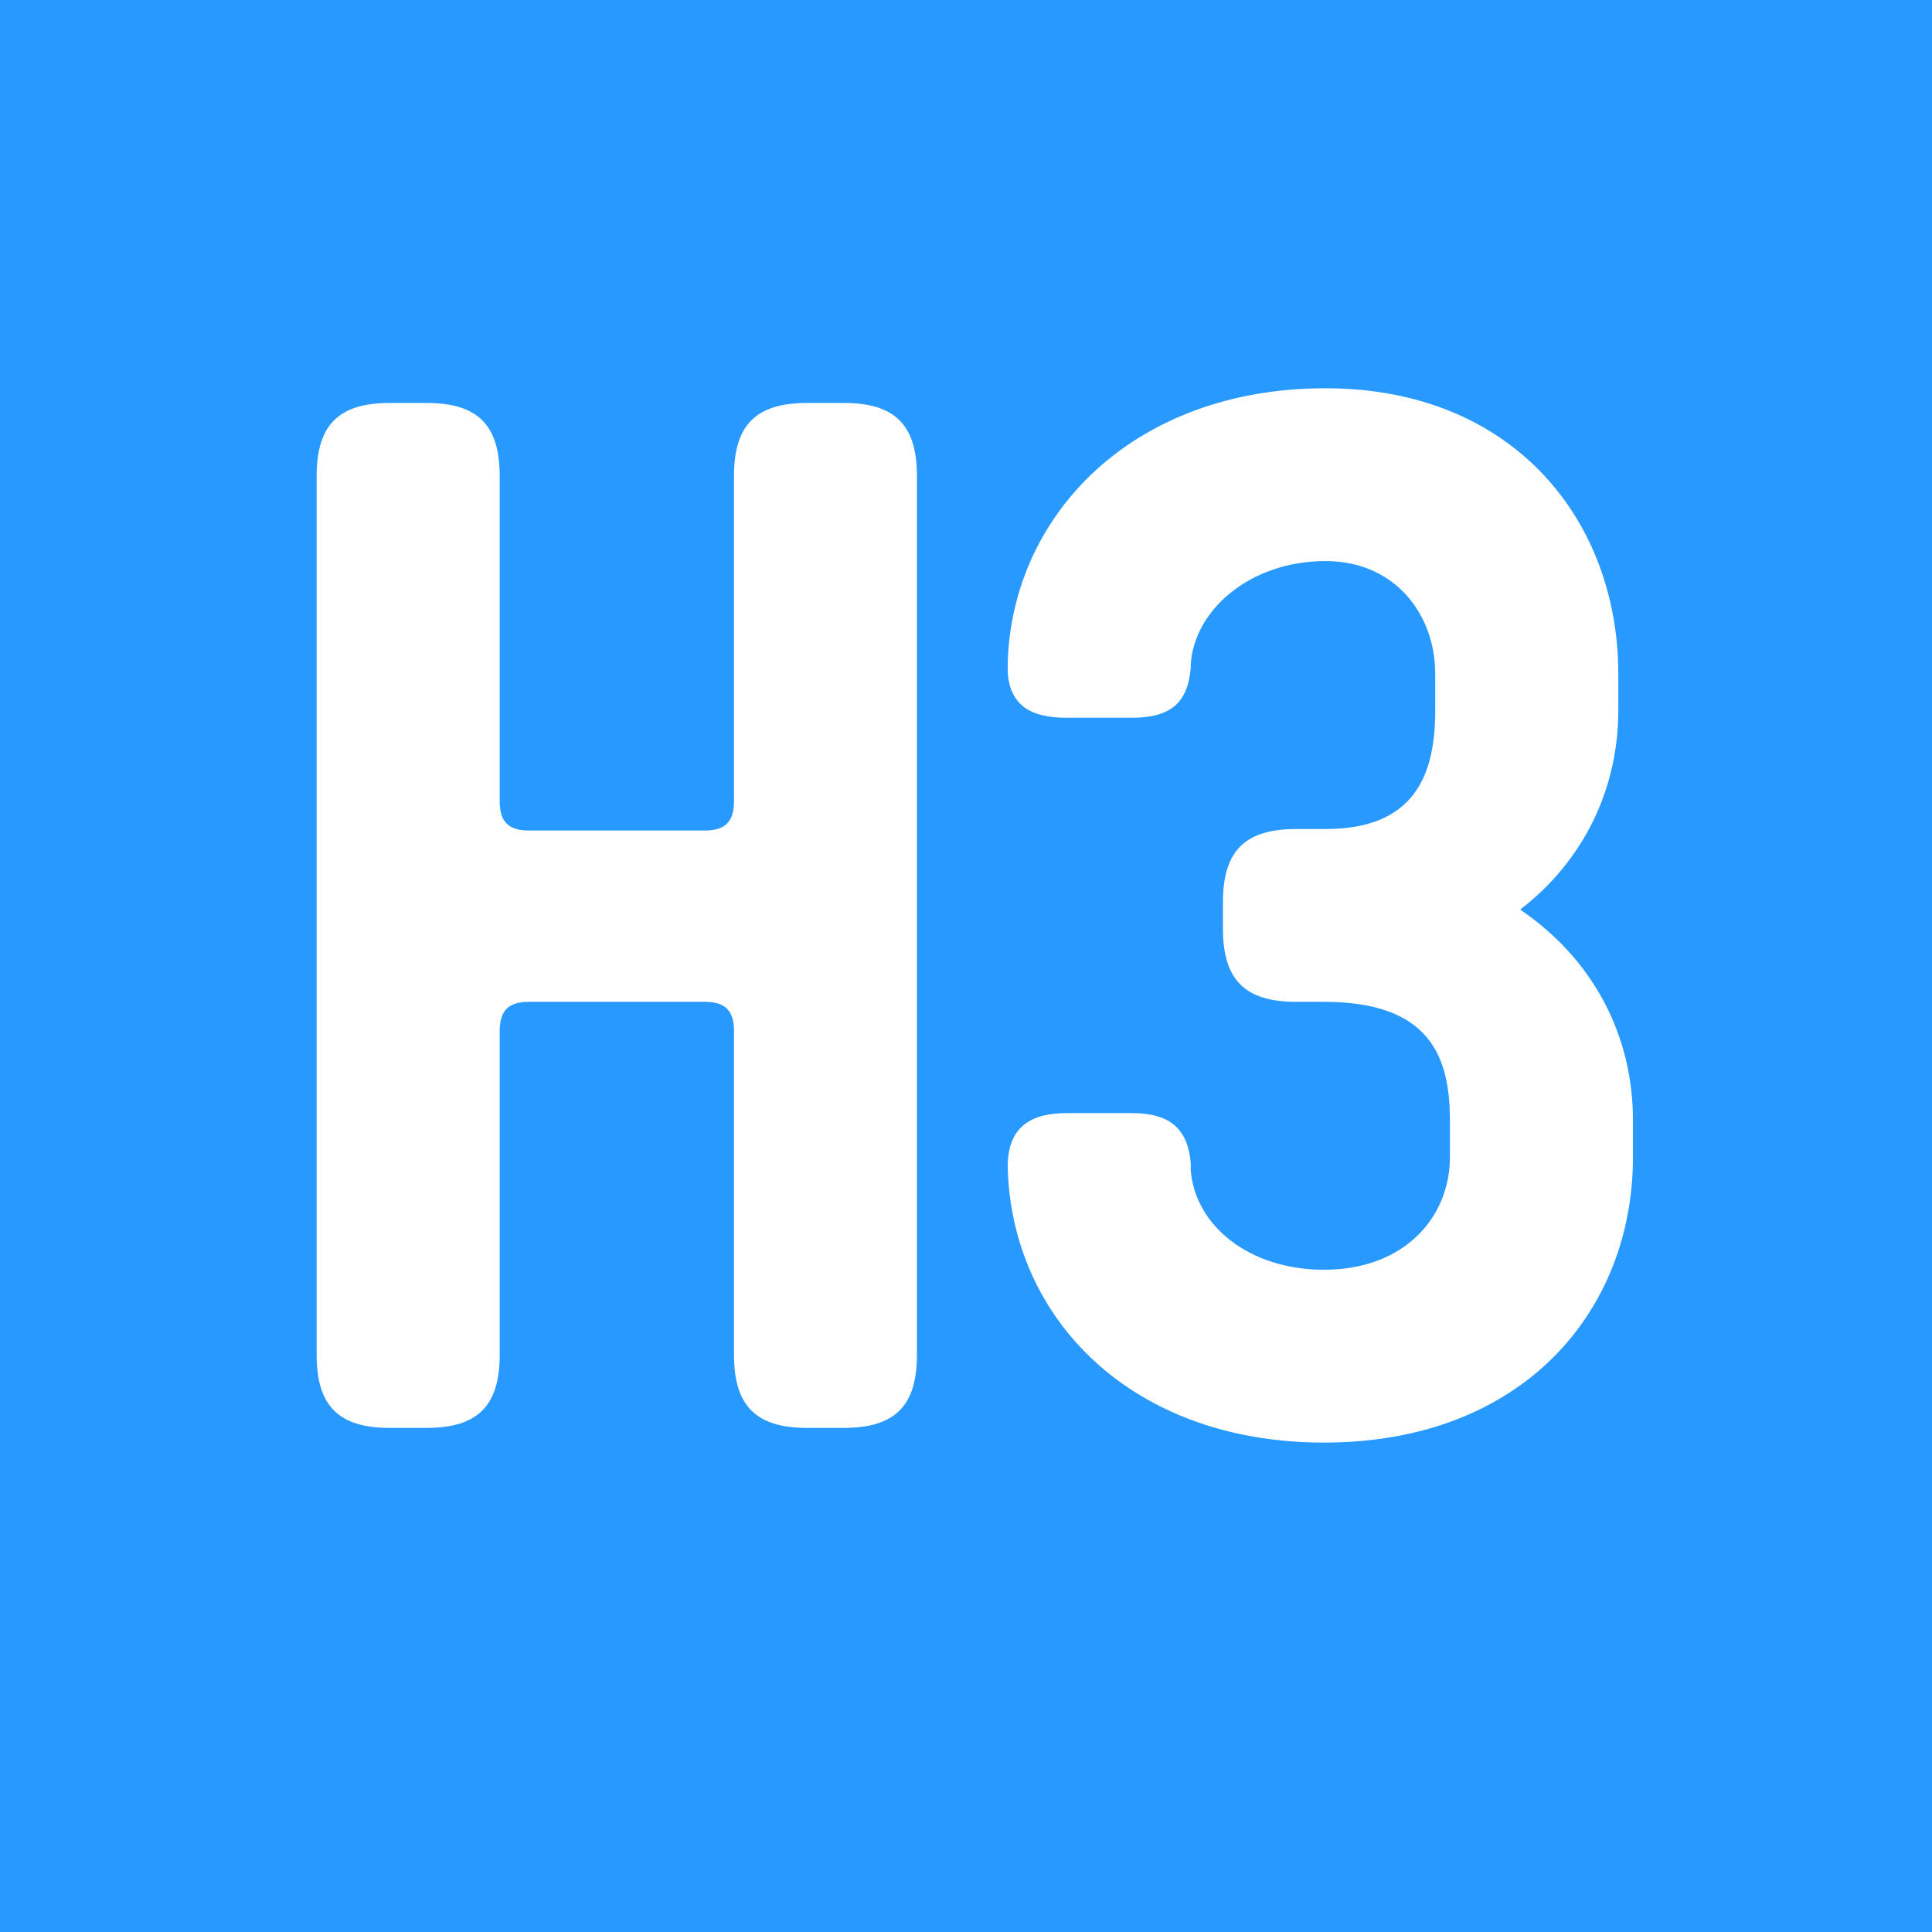
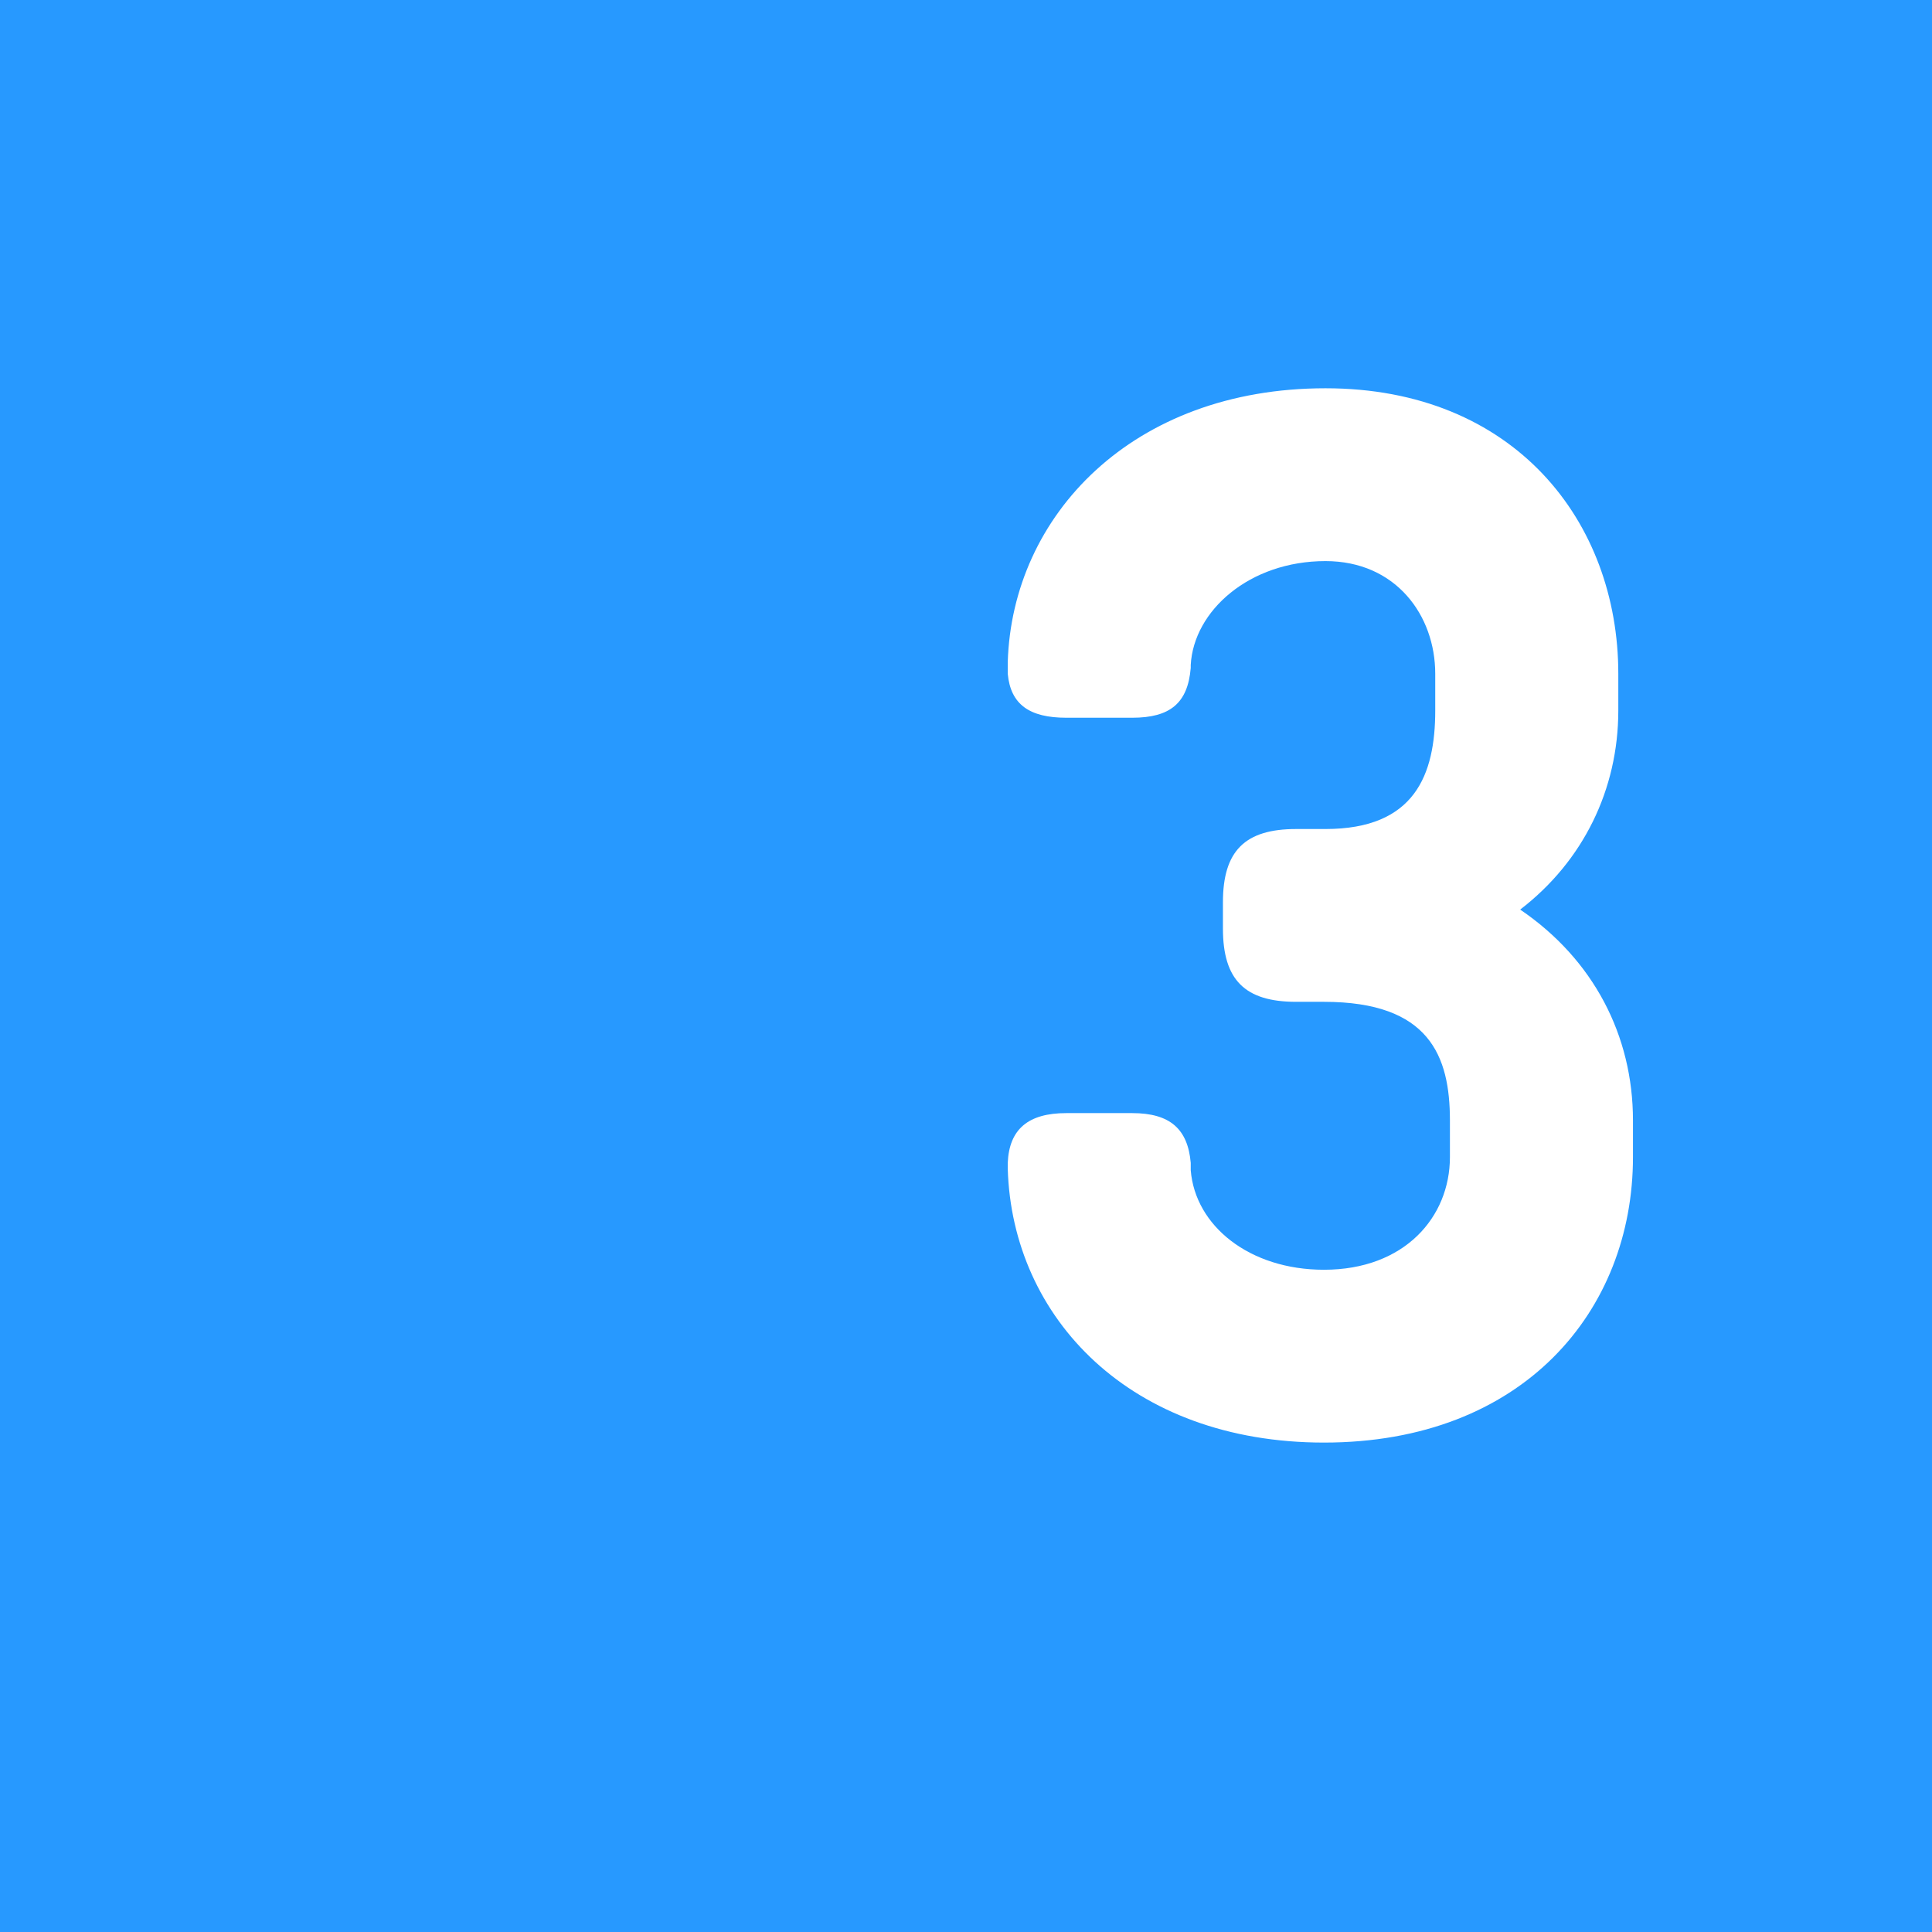
<svg xmlns="http://www.w3.org/2000/svg" width="120" zoomAndPan="magnify" viewBox="0 0 90 90" height="120" preserveAspectRatio="xMidYMid meet" version="1.0">
  <defs>
    <g />
  </defs>
  <rect x="-9" width="108" fill="#ffffff" y="-9" height="108" fill-opacity="1" />
  <rect x="-9" width="108" fill="#ffffff" y="-9" height="108" fill-opacity="1" />
  <rect x="-9" width="108" fill="#2799ff" y="-9" height="108" fill-opacity="1" />
  <g fill="#ffffff" fill-opacity="1">
    <g transform="translate(11.34, 66.517)">
      <g>
-         <path d="M 27.965 0 C 30.352 0 31.375 -1.023 31.375 -3.41 L 31.375 -44.336 C 31.375 -46.723 30.352 -47.746 27.965 -47.746 L 26.262 -47.746 C 23.875 -47.746 22.852 -46.723 22.852 -44.336 L 22.852 -29.195 C 22.852 -28.238 22.441 -27.828 21.484 -27.828 L 13.301 -27.828 C 12.348 -27.828 11.938 -28.238 11.938 -29.195 L 11.938 -44.336 C 11.938 -46.723 10.914 -47.746 8.527 -47.746 L 6.82 -47.746 C 4.434 -47.746 3.41 -46.723 3.41 -44.336 L 3.41 -3.41 C 3.41 -1.023 4.434 0 6.82 0 L 8.527 0 C 10.914 0 11.938 -1.023 11.938 -3.41 L 11.938 -18.484 C 11.938 -19.441 12.348 -19.848 13.301 -19.848 L 21.484 -19.848 C 22.441 -19.848 22.852 -19.441 22.852 -18.484 L 22.852 -3.41 C 22.852 -1.023 23.875 0 26.262 0 Z M 27.965 0 " />
-       </g>
+         </g>
    </g>
  </g>
  <g fill="#ffffff" fill-opacity="1">
    <g transform="translate(46.125, 66.517)">
      <g>
        <path d="M 29.945 -14.324 C 29.945 -18.281 28.102 -21.828 24.691 -24.145 C 27.625 -26.398 29.262 -29.738 29.262 -33.422 L 29.262 -35.129 C 29.262 -42.223 24.418 -48.43 15.621 -48.43 C 6.617 -48.43 1.023 -42.496 0.82 -35.672 L 0.82 -35.129 C 0.953 -33.695 1.84 -33.082 3.547 -33.082 L 6.617 -33.082 C 8.391 -33.082 9.207 -33.766 9.344 -35.402 L 9.344 -35.539 C 9.48 -38.062 12.074 -40.379 15.621 -40.379 C 18.895 -40.379 20.734 -37.855 20.734 -35.129 L 20.734 -33.422 C 20.734 -30.422 19.781 -27.898 15.621 -27.898 L 14.254 -27.898 C 11.867 -27.898 10.844 -26.875 10.844 -24.488 L 10.844 -23.258 C 10.844 -20.871 11.867 -19.848 14.254 -19.848 L 15.551 -19.848 C 20.461 -19.848 21.418 -17.324 21.418 -14.324 L 21.418 -12.617 C 21.418 -9.82 19.305 -7.367 15.551 -7.367 C 12.074 -7.367 9.551 -9.414 9.344 -12.004 L 9.344 -12.348 C 9.207 -13.914 8.391 -14.664 6.617 -14.664 L 3.547 -14.664 C 1.773 -14.664 0.887 -13.914 0.82 -12.348 L 0.82 -12.074 C 1.023 -5.117 6.547 0.684 15.551 0.684 C 24.828 0.684 29.945 -5.457 29.945 -12.617 Z M 29.945 -14.324 " />
      </g>
    </g>
  </g>
</svg>